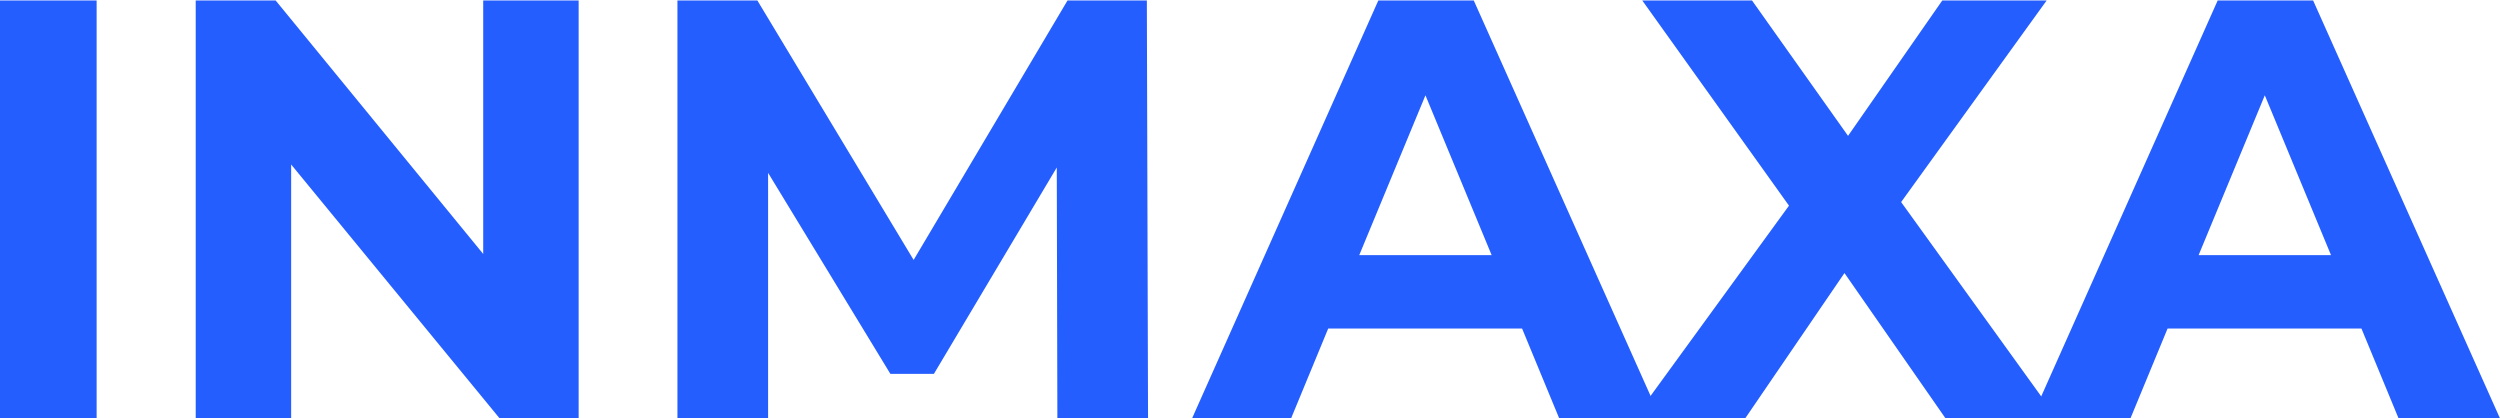
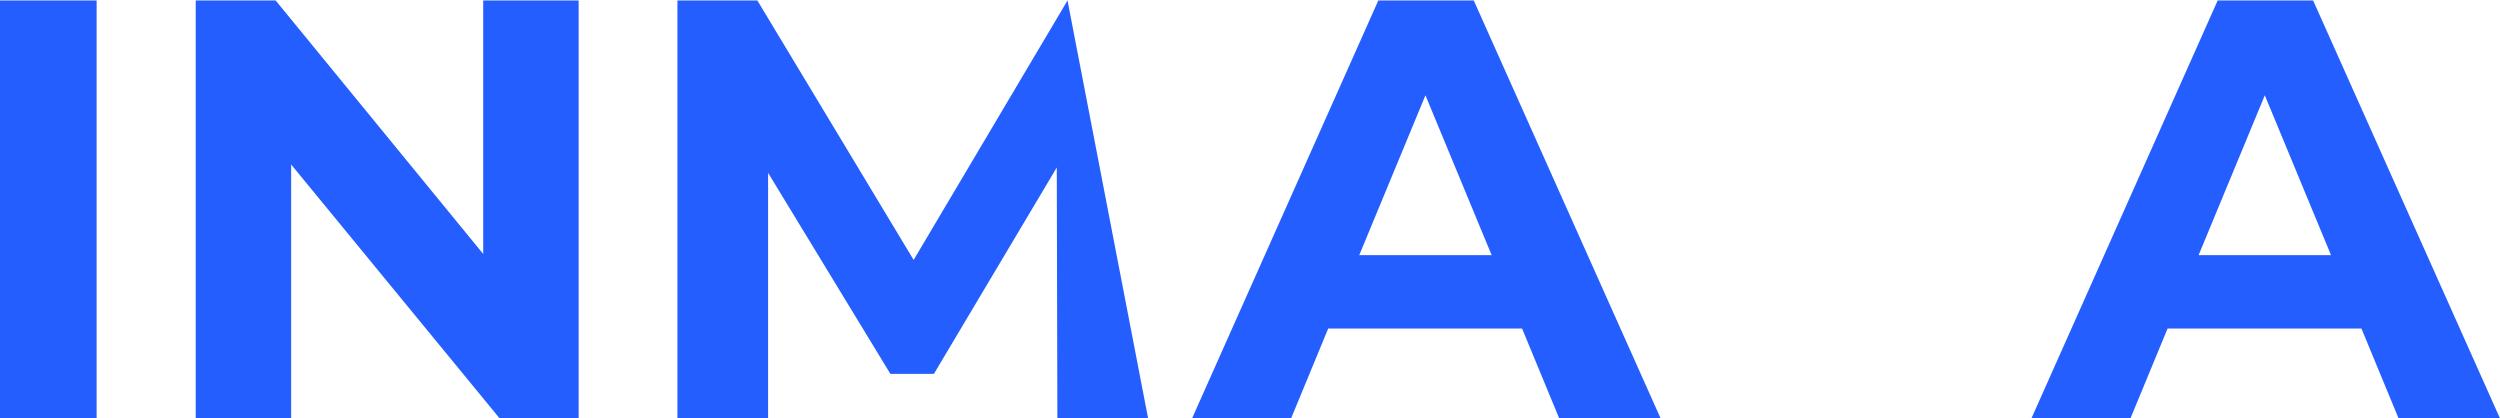
<svg xmlns="http://www.w3.org/2000/svg" width="3152" height="527" viewBox="0 0 3152 527" fill="none">
  <path d="M0 0.585H121.828V527.002H0V0.585Z" fill="#245EFF" />
  <path d="M729.557 0.585V527.002H629.538L367.082 207.392V527.002H246.758V0.585H347.529L609.234 320.195V0.585H729.557Z" fill="#245EFF" />
-   <path d="M1333.14 527.002L1332.39 211.152L1177.48 471.352H1122.58L968.413 217.92V527.002H854.105V0.585H954.877L1151.91 327.715L1345.93 0.585H1445.95L1447.45 527.002H1333.14Z" fill="#245EFF" />
+   <path d="M1333.14 527.002L1332.39 211.152L1177.48 471.352H1122.58L968.413 217.92V527.002H854.105V0.585H954.877L1151.91 327.715L1345.93 0.585L1447.45 527.002H1333.14Z" fill="#245EFF" />
  <path d="M1919.03 414.198H1674.62L1628 527.002H1503.16L1737.79 0.585H1858.12L2093.5 527.002H1965.66L1919.03 414.198ZM1880.68 321.699L1797.2 120.157L1713.73 321.699H1880.68Z" fill="#245EFF" />
-   <path d="M2452.59 527.002L2325.49 344.26L2200.66 527.002H2060.78L2255.55 259.281L2070.56 0.585H2208.93L2330.01 171.294L2448.83 0.585H2580.43L2396.94 254.769L2593.21 527.002H2452.59Z" fill="#245EFF" />
  <path d="M2977.3 414.198H2732.89L2686.27 527.002H2561.43L2796.06 0.585H2916.38L3151.77 527.002H3023.92L2977.3 414.198ZM2938.95 321.699L2855.47 120.157L2772 321.699H2938.95Z" fill="#245EFF" />
</svg>